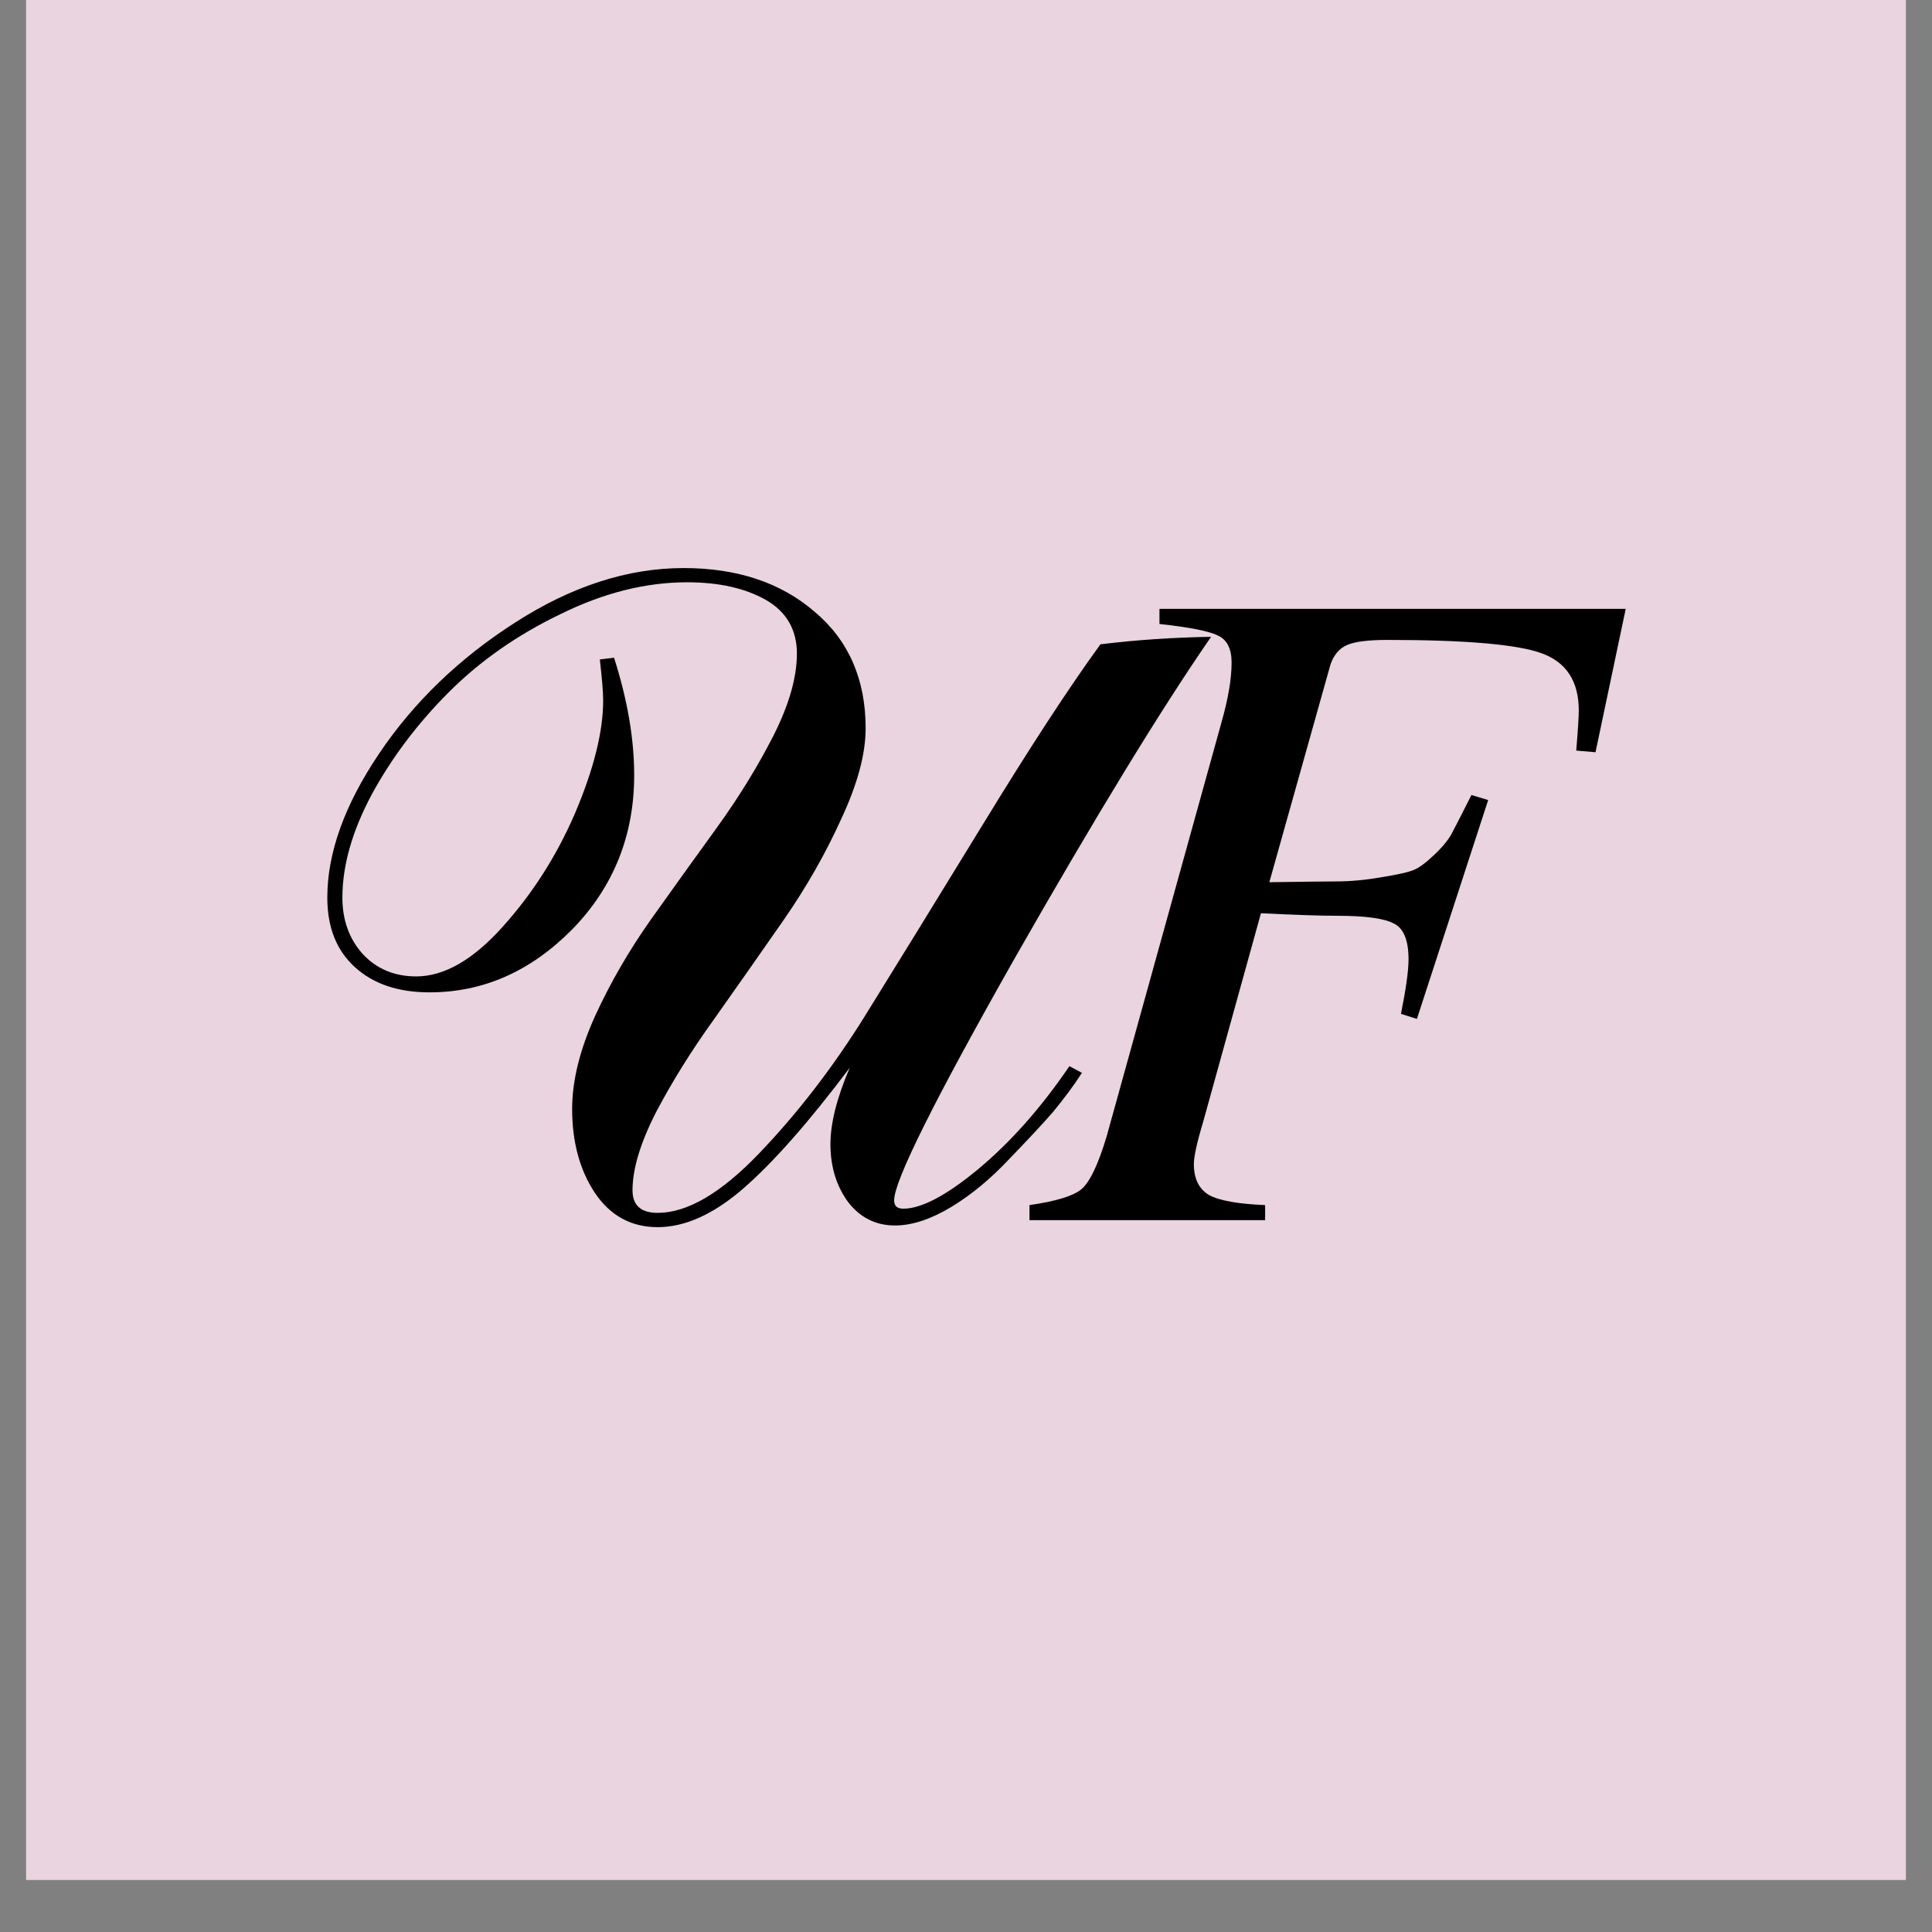
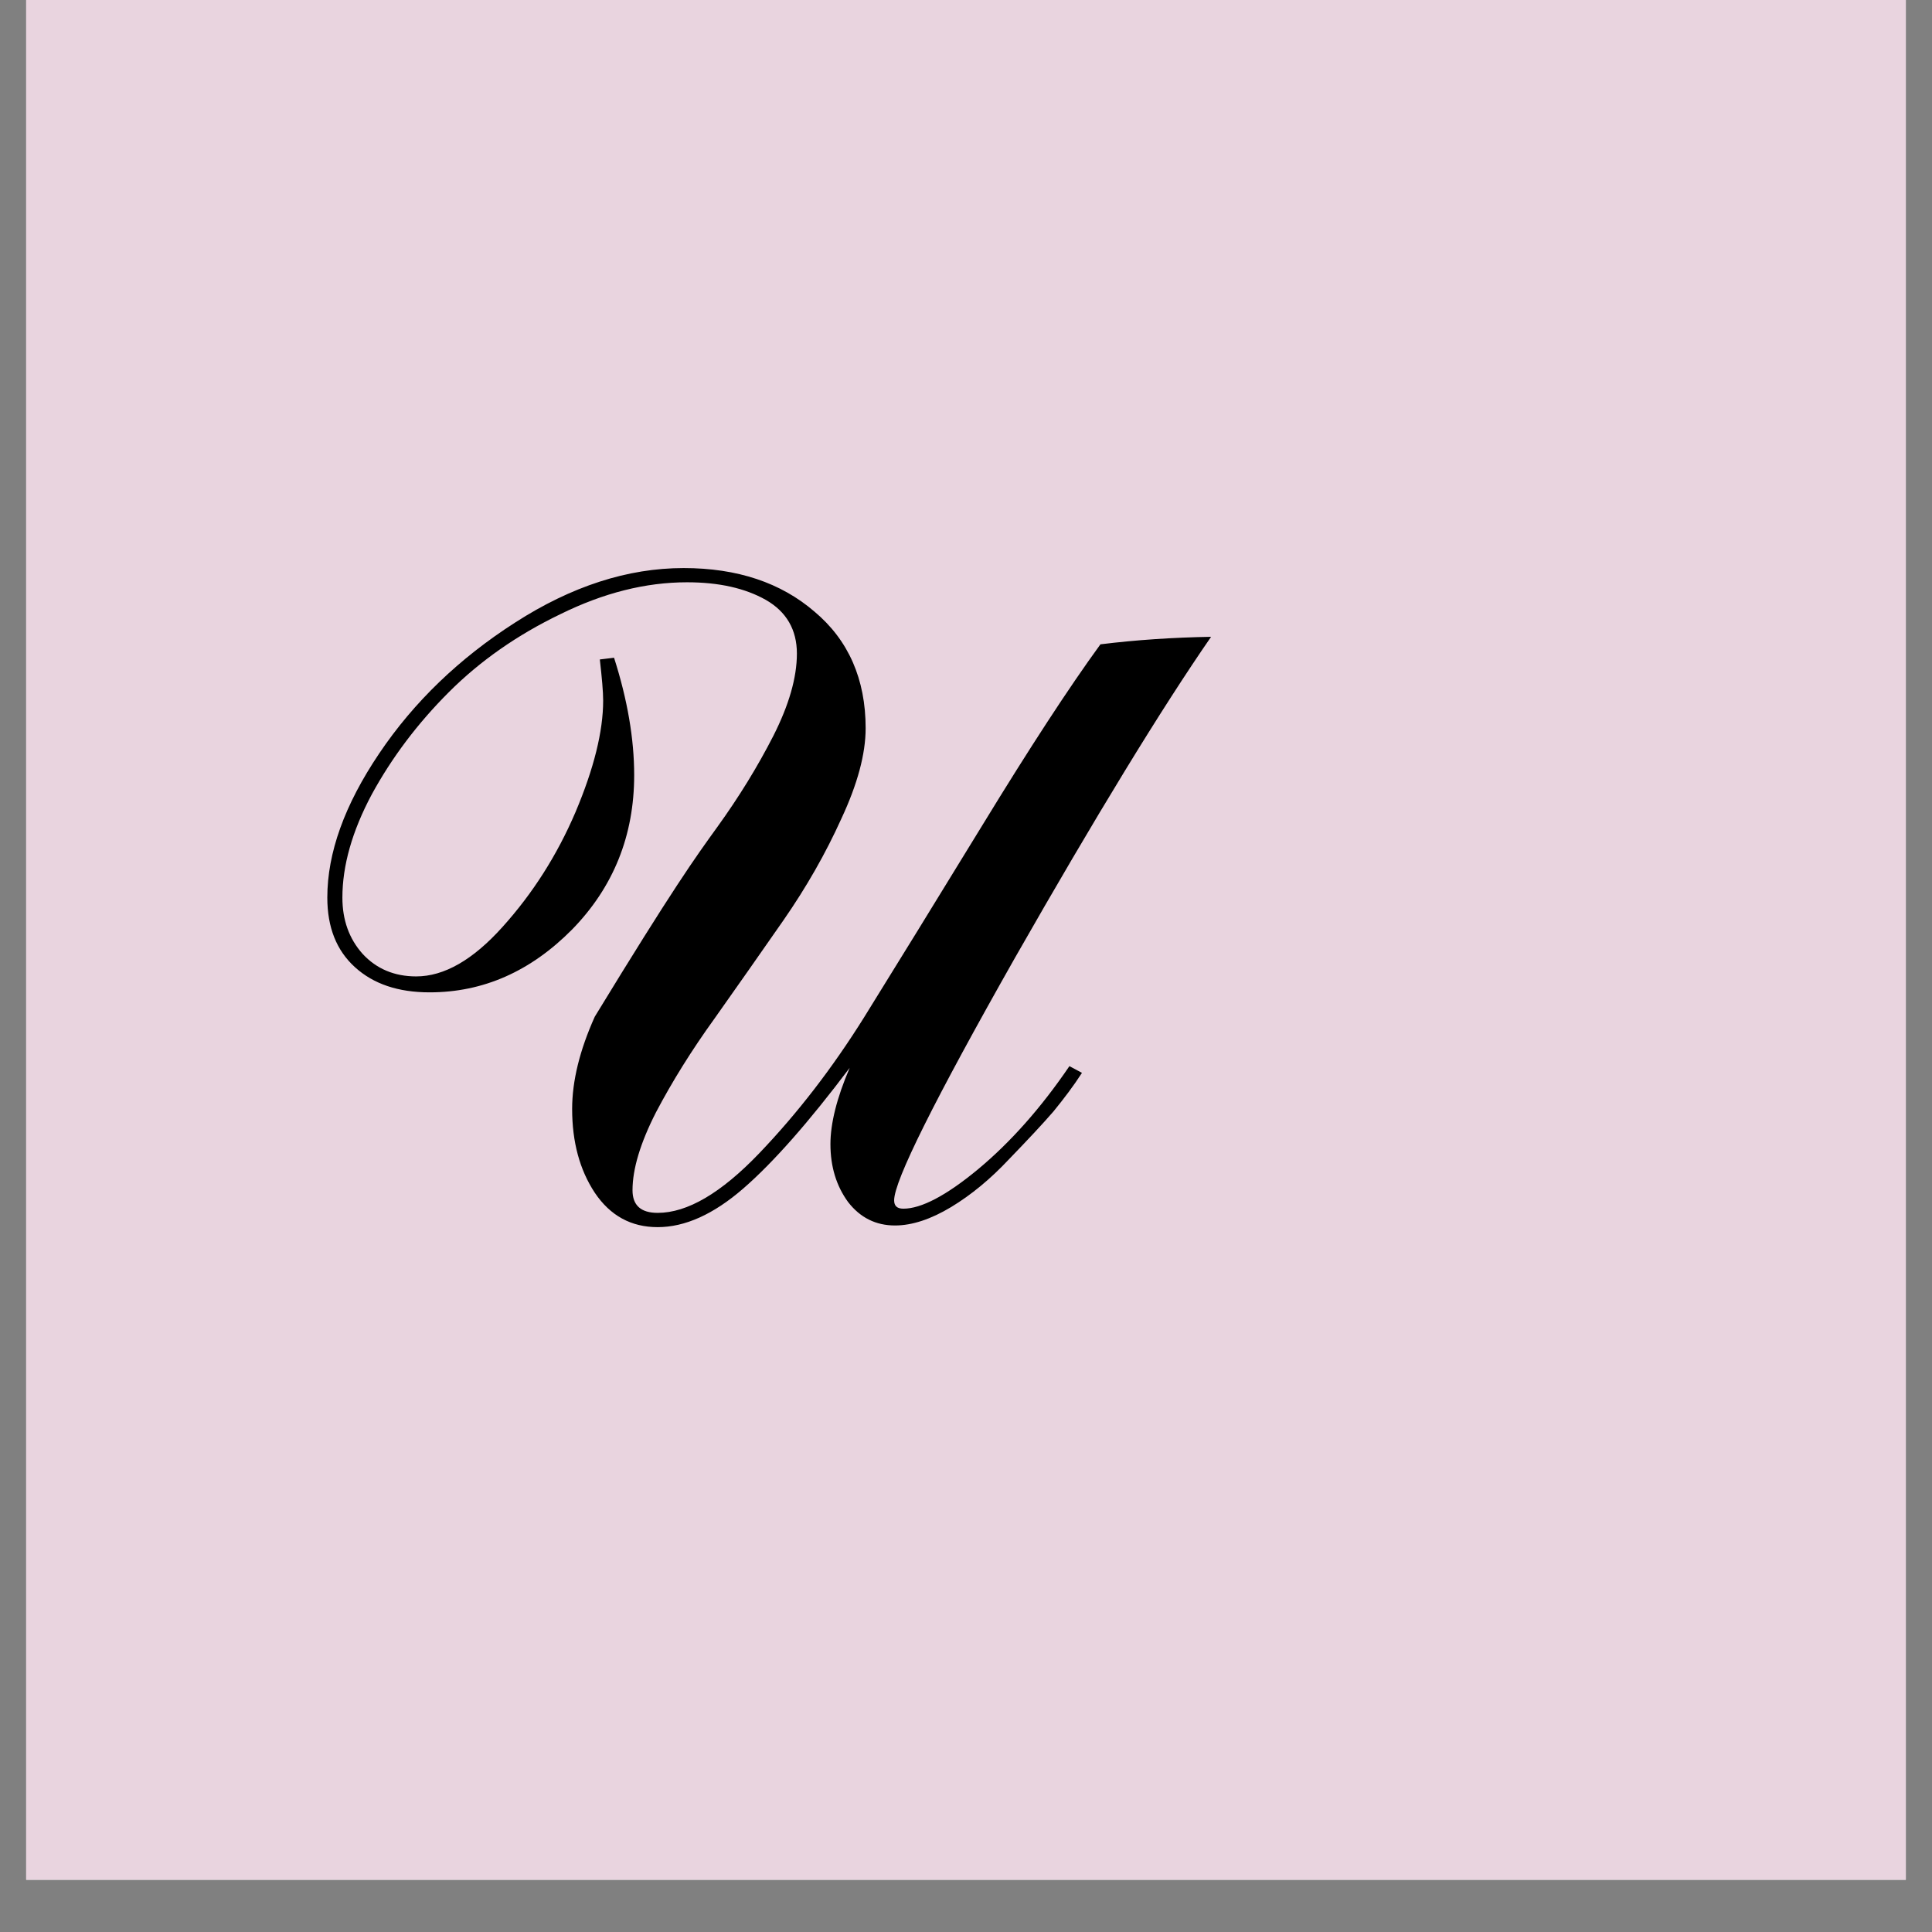
<svg xmlns="http://www.w3.org/2000/svg" width="48" zoomAndPan="magnify" viewBox="0 0 36 36" height="48" preserveAspectRatio="xMidYMid meet" version="1.0">
  <rect x="0" y="0" width="36" height="36" fill="#808080" stroke="none" />
  <defs>
    <g />
    <clipPath id="3469d88e7b">
      <path d="M 0.488 0 L 35.512 0 L 35.512 35.027 L 0.488 35.027 Z M 0.488 0 " clip-rule="nonzero" />
    </clipPath>
  </defs>
  <g clip-path="url(#3469d88e7b)">
    <path fill="#ffffff" d="M 0.488 0 L 35.512 0 L 35.512 35.027 L 0.488 35.027 Z M 0.488 0 " fill-opacity="1" fill-rule="nonzero" />
    <path fill="#e9d4df" d="M 0.488 0 L 35.512 0 L 35.512 35.027 L 0.488 35.027 Z M 0.488 0 " fill-opacity="1" fill-rule="nonzero" />
  </g>
  <g fill="#000000" fill-opacity="1">
    <g transform="translate(4.708, 22.694)">
      <g>
-         <path d="M 7.109 -8.25 C 7.109 -7.125 6.723 -6.164 5.953 -5.375 C 5.18 -4.594 4.297 -4.203 3.297 -4.203 C 2.711 -4.203 2.25 -4.359 1.906 -4.672 C 1.562 -4.984 1.391 -5.414 1.391 -5.969 C 1.391 -6.801 1.711 -7.695 2.359 -8.656 C 3.004 -9.613 3.848 -10.426 4.891 -11.094 C 5.941 -11.77 6.988 -12.109 8.031 -12.109 C 9.031 -12.109 9.844 -11.836 10.469 -11.297 C 11.102 -10.766 11.422 -10.039 11.422 -9.125 C 11.422 -8.645 11.27 -8.082 10.969 -7.438 C 10.676 -6.789 10.316 -6.16 9.891 -5.547 C 9.461 -4.93 9.035 -4.32 8.609 -3.719 C 8.18 -3.125 7.816 -2.539 7.516 -1.969 C 7.223 -1.395 7.078 -0.91 7.078 -0.516 C 7.078 -0.234 7.234 -0.094 7.547 -0.094 C 8.098 -0.094 8.727 -0.461 9.438 -1.203 C 10.156 -1.953 10.805 -2.797 11.391 -3.734 C 11.973 -4.672 12.707 -5.863 13.594 -7.312 C 14.477 -8.758 15.211 -9.883 15.797 -10.688 C 16.461 -10.77 17.148 -10.816 17.859 -10.828 C 16.93 -9.484 15.711 -7.488 14.203 -4.844 C 12.703 -2.195 11.953 -0.691 11.953 -0.328 C 11.953 -0.223 12.008 -0.172 12.125 -0.172 C 12.457 -0.172 12.922 -0.414 13.516 -0.906 C 14.117 -1.406 14.688 -2.047 15.219 -2.828 L 15.453 -2.703 C 15.297 -2.461 15.117 -2.223 14.922 -1.984 C 14.723 -1.754 14.445 -1.457 14.094 -1.094 C 13.75 -0.727 13.391 -0.43 13.016 -0.203 C 12.641 0.023 12.289 0.141 11.969 0.141 C 11.613 0.141 11.32 -0.004 11.094 -0.297 C 10.875 -0.598 10.766 -0.957 10.766 -1.375 C 10.766 -1.758 10.883 -2.234 11.125 -2.797 C 10.363 -1.785 9.703 -1.035 9.141 -0.547 C 8.586 -0.066 8.055 0.172 7.547 0.172 C 7.055 0.172 6.664 -0.039 6.375 -0.469 C 6.094 -0.895 5.953 -1.414 5.953 -2.031 C 5.953 -2.551 6.094 -3.125 6.375 -3.75 C 6.664 -4.383 7.016 -4.988 7.422 -5.562 C 7.836 -6.145 8.25 -6.719 8.656 -7.281 C 9.062 -7.844 9.41 -8.41 9.703 -8.984 C 9.992 -9.555 10.141 -10.066 10.141 -10.516 C 10.141 -10.961 9.945 -11.297 9.562 -11.516 C 9.176 -11.734 8.688 -11.844 8.094 -11.844 C 7.32 -11.844 6.535 -11.645 5.734 -11.25 C 4.93 -10.863 4.238 -10.379 3.656 -9.797 C 3.07 -9.211 2.594 -8.578 2.219 -7.891 C 1.852 -7.203 1.672 -6.562 1.672 -5.969 C 1.672 -5.551 1.797 -5.203 2.047 -4.922 C 2.305 -4.641 2.641 -4.5 3.047 -4.5 C 3.566 -4.5 4.102 -4.805 4.656 -5.422 C 5.219 -6.047 5.672 -6.758 6.016 -7.562 C 6.359 -8.375 6.531 -9.066 6.531 -9.641 C 6.531 -9.805 6.508 -10.062 6.469 -10.406 L 6.734 -10.438 C 6.984 -9.656 7.109 -8.926 7.109 -8.25 Z M 7.109 -8.25 " />
+         <path d="M 7.109 -8.25 C 7.109 -7.125 6.723 -6.164 5.953 -5.375 C 5.18 -4.594 4.297 -4.203 3.297 -4.203 C 2.711 -4.203 2.25 -4.359 1.906 -4.672 C 1.562 -4.984 1.391 -5.414 1.391 -5.969 C 1.391 -6.801 1.711 -7.695 2.359 -8.656 C 3.004 -9.613 3.848 -10.426 4.891 -11.094 C 5.941 -11.77 6.988 -12.109 8.031 -12.109 C 9.031 -12.109 9.844 -11.836 10.469 -11.297 C 11.102 -10.766 11.422 -10.039 11.422 -9.125 C 11.422 -8.645 11.27 -8.082 10.969 -7.438 C 10.676 -6.789 10.316 -6.16 9.891 -5.547 C 9.461 -4.93 9.035 -4.32 8.609 -3.719 C 8.18 -3.125 7.816 -2.539 7.516 -1.969 C 7.223 -1.395 7.078 -0.91 7.078 -0.516 C 7.078 -0.234 7.234 -0.094 7.547 -0.094 C 8.098 -0.094 8.727 -0.461 9.438 -1.203 C 10.156 -1.953 10.805 -2.797 11.391 -3.734 C 11.973 -4.672 12.707 -5.863 13.594 -7.312 C 14.477 -8.758 15.211 -9.883 15.797 -10.688 C 16.461 -10.77 17.148 -10.816 17.859 -10.828 C 16.93 -9.484 15.711 -7.488 14.203 -4.844 C 12.703 -2.195 11.953 -0.691 11.953 -0.328 C 11.953 -0.223 12.008 -0.172 12.125 -0.172 C 12.457 -0.172 12.922 -0.414 13.516 -0.906 C 14.117 -1.406 14.688 -2.047 15.219 -2.828 L 15.453 -2.703 C 15.297 -2.461 15.117 -2.223 14.922 -1.984 C 14.723 -1.754 14.445 -1.457 14.094 -1.094 C 13.75 -0.727 13.391 -0.43 13.016 -0.203 C 12.641 0.023 12.289 0.141 11.969 0.141 C 11.613 0.141 11.32 -0.004 11.094 -0.297 C 10.875 -0.598 10.766 -0.957 10.766 -1.375 C 10.766 -1.758 10.883 -2.234 11.125 -2.797 C 10.363 -1.785 9.703 -1.035 9.141 -0.547 C 8.586 -0.066 8.055 0.172 7.547 0.172 C 7.055 0.172 6.664 -0.039 6.375 -0.469 C 6.094 -0.895 5.953 -1.414 5.953 -2.031 C 5.953 -2.551 6.094 -3.125 6.375 -3.75 C 7.836 -6.145 8.25 -6.719 8.656 -7.281 C 9.062 -7.844 9.41 -8.41 9.703 -8.984 C 9.992 -9.555 10.141 -10.066 10.141 -10.516 C 10.141 -10.961 9.945 -11.297 9.562 -11.516 C 9.176 -11.734 8.688 -11.844 8.094 -11.844 C 7.32 -11.844 6.535 -11.645 5.734 -11.25 C 4.93 -10.863 4.238 -10.379 3.656 -9.797 C 3.07 -9.211 2.594 -8.578 2.219 -7.891 C 1.852 -7.203 1.672 -6.562 1.672 -5.969 C 1.672 -5.551 1.797 -5.203 2.047 -4.922 C 2.305 -4.641 2.641 -4.5 3.047 -4.5 C 3.566 -4.5 4.102 -4.805 4.656 -5.422 C 5.219 -6.047 5.672 -6.758 6.016 -7.562 C 6.359 -8.375 6.531 -9.066 6.531 -9.641 C 6.531 -9.805 6.508 -10.062 6.469 -10.406 L 6.734 -10.438 C 6.984 -9.656 7.109 -8.926 7.109 -8.25 Z M 7.109 -8.25 " />
      </g>
    </g>
  </g>
  <g fill="#000000" fill-opacity="1">
    <g transform="translate(19.324, 22.736)">
      <g>
-         <path d="M 6.922 -4.859 C 6.922 -5.223 6.828 -5.445 6.641 -5.531 C 6.461 -5.625 6.109 -5.672 5.578 -5.672 C 5.273 -5.672 4.805 -5.688 4.172 -5.719 L 3.094 -1.828 C 2.977 -1.441 2.922 -1.18 2.922 -1.047 C 2.922 -0.773 3.016 -0.582 3.203 -0.469 C 3.398 -0.363 3.75 -0.301 4.25 -0.281 L 4.25 0 L -0.141 0 L -0.141 -0.281 C 0.359 -0.352 0.68 -0.453 0.828 -0.578 C 0.984 -0.711 1.141 -1.039 1.297 -1.562 L 3.438 -9.281 C 3.562 -9.719 3.625 -10.086 3.625 -10.391 C 3.625 -10.648 3.539 -10.816 3.375 -10.891 C 3.219 -10.973 2.852 -11.047 2.281 -11.109 L 2.281 -11.391 L 10.969 -11.391 L 10.406 -8.719 L 10.047 -8.75 C 10.078 -9.125 10.094 -9.375 10.094 -9.5 C 10.094 -10.039 9.863 -10.395 9.406 -10.562 C 8.957 -10.727 8 -10.812 6.531 -10.812 C 6.176 -10.812 5.926 -10.781 5.781 -10.719 C 5.633 -10.656 5.531 -10.535 5.469 -10.359 L 4.328 -6.297 C 4.91 -6.305 5.328 -6.312 5.578 -6.312 C 5.828 -6.312 6.109 -6.336 6.422 -6.391 C 6.734 -6.441 6.938 -6.488 7.031 -6.531 C 7.125 -6.57 7.25 -6.664 7.406 -6.812 C 7.57 -6.969 7.688 -7.113 7.75 -7.25 C 7.82 -7.383 7.938 -7.609 8.094 -7.922 L 8.406 -7.828 L 7.078 -3.75 L 6.781 -3.844 C 6.875 -4.312 6.922 -4.648 6.922 -4.859 Z M 6.922 -4.859 " />
-       </g>
+         </g>
    </g>
  </g>
</svg>